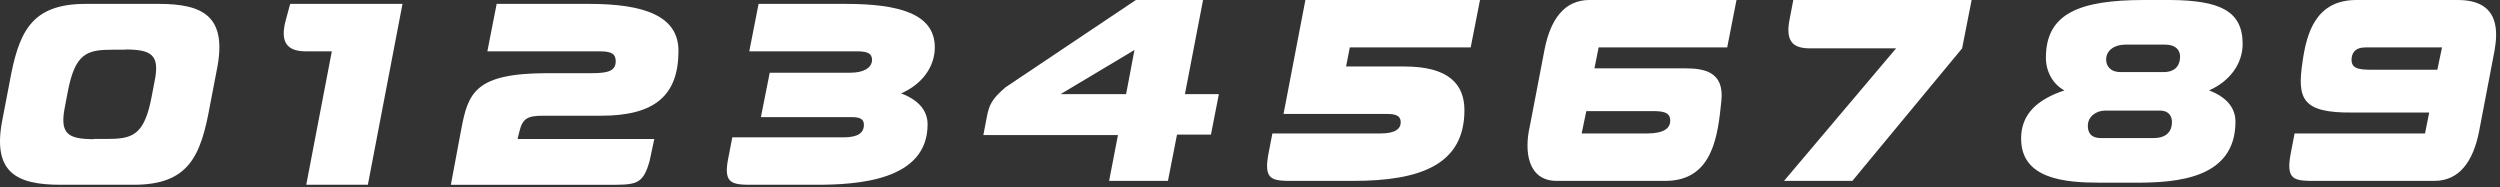
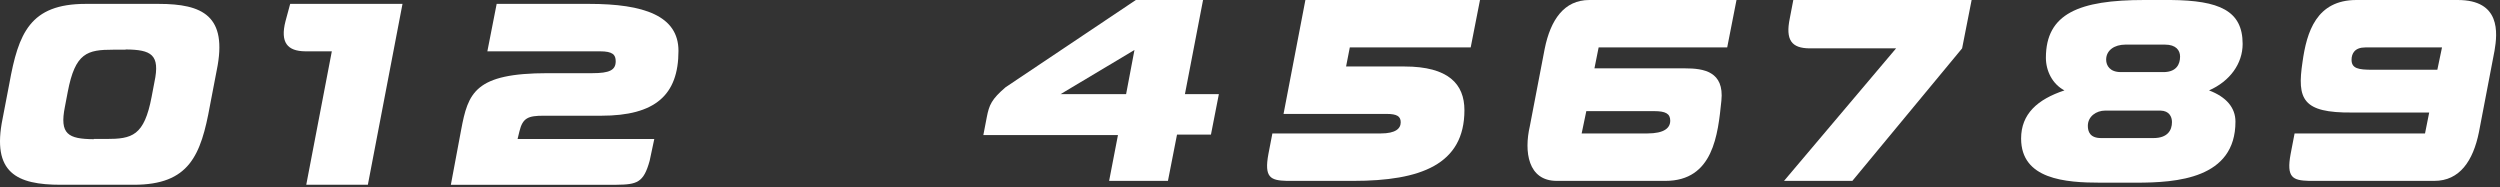
<svg xmlns="http://www.w3.org/2000/svg" width="2137" height="160" viewBox="0 0 2137 160" fill="none">
  <rect x="0" y="0" width="2137" height="160" fill="#333333" stroke="none" />
  <g clip-path="url(#clip0)">
    <path fill-rule="evenodd" clip-rule="evenodd" d="M132.021 70.099L129.635 82.621C123.276 116.203 112.944 118.788 90.683 118.788H80.152V118.987C58.29 118.788 50.739 114.815 55.506 91.162L57.892 78.644C64.254 45.058 74.587 42.476 96.847 42.476H107.379V42.274C129.439 42.476 136.991 46.646 132.021 70.099ZM135.599 3.322H73.195C25.698 3.322 15.761 28.363 8.009 71.291L2.245 101.299C-7.294 147.806 14.368 157.939 51.931 157.939H114.332C161.832 157.939 171.766 132.898 179.517 89.97L185.282 59.962C194.82 13.459 173.158 3.322 135.599 3.322Z" fill="white" />
    <path fill-rule="evenodd" clip-rule="evenodd" d="M244.069 18.029C239.298 36.511 245.857 43.668 260.761 43.864H283.642L261.784 157.938H314.447L344.06 3.324H248.043L244.069 18.029Z" fill="white" />
    <path fill-rule="evenodd" clip-rule="evenodd" d="M503.643 3.323H424.547L416.597 43.867H512.787C523.917 43.867 526.299 46.847 526.299 52.412C526.299 59.963 520.933 62.548 506.424 62.548H468.27C405.866 62.548 400.101 79.24 394.141 111.238L385.396 157.94H526.897C544.585 157.741 550.15 156.153 555.316 137.468L559.29 118.789H442.432L444.023 112.231C446.807 100.706 451.575 98.915 464.692 98.915H513.979C559.885 98.915 579.958 81.426 579.958 43.468C579.958 13.46 550.346 3.323 503.643 3.323Z" fill="white" />
-     <path fill-rule="evenodd" clip-rule="evenodd" d="M799.072 40.486C799.072 11.472 767.868 3.322 722.757 3.322H648.429L640.481 43.865H732.495C741.834 43.865 745.412 45.852 745.412 51.218C745.412 57.975 738.06 62.151 727.129 62.151H657.97L650.415 100.106H727.724C735.475 100.106 738.458 101.897 738.458 106.665C738.458 113.622 733.289 117.396 721.169 117.396H625.973L622.594 134.888C618.421 155.158 624.381 157.54 638.295 157.939H697.716C732.694 157.939 792.912 154.56 792.912 106.269C792.912 94.545 785.161 85.401 770.254 79.837C788.141 72.085 799.072 57.181 799.072 40.486Z" fill="white" />
    <path fill-rule="evenodd" clip-rule="evenodd" d="M962.587 80.489H906.542L969.74 42.73L962.587 80.489ZM1028.37 0.001H970.933L859.64 74.529C847.52 84.861 845.533 89.832 843.543 99.965L840.562 115.467H955.63L948.078 154.618H998.359L1006.11 115.069H1035.12L1041.88 80.489H1012.87L1028.37 0.001Z" fill="white" />
    <path fill-rule="evenodd" clip-rule="evenodd" d="M1097.17 97.382H1185.41C1193.95 97.382 1197.33 99.369 1197.33 104.535C1197.33 109.904 1192.96 114.074 1180.24 114.074H1087.63L1084.25 131.566C1080.47 151.836 1086.04 154.218 1099.95 154.617H1156.79C1214.22 154.617 1251.79 140.706 1251.79 94.203C1251.79 71.942 1238.27 56.839 1200.51 56.839H1150.63L1153.81 40.543H1257.15L1265.1 -0H1115.85L1097.17 97.382Z" fill="white" />
    <path fill-rule="evenodd" clip-rule="evenodd" d="M1414.01 94.997C1423.75 94.997 1427.72 97.183 1427.72 103.144C1427.72 109.307 1422.75 114.074 1408.05 114.074H1352L1355.98 94.997H1414.01ZM1320.4 41.736L1307.69 107.915C1302.72 129.377 1305.9 154.617 1330.74 154.617H1423.55C1464.69 154.617 1468.47 114.868 1471.44 86.053C1474.03 61.013 1456.14 58.431 1440.44 58.431H1362.93L1366.51 40.543H1476.41L1484.36 0H1358.56C1336.9 0 1325.37 17.091 1320.4 41.736Z" fill="white" />
    <path fill-rule="evenodd" clip-rule="evenodd" d="M1685.35 0.001H1532.92L1529.95 15.503C1525.97 34.58 1531.73 41.139 1546.64 41.338H1620.77L1524.98 154.618H1583.4L1677.21 41.338L1685.35 0.001Z" fill="white" />
    <path fill-rule="evenodd" clip-rule="evenodd" d="M1850.26 61.619H1812.82C1803.7 61.619 1800.34 56.2 1800.34 50.982C1800.34 42.953 1807.47 38.135 1816.78 38.135H1850.65C1859.96 38.135 1863.53 42.953 1863.53 48.372C1863.53 54.995 1860.36 61.216 1850.26 61.619ZM1840.75 118.019H1795.98C1786.47 118.019 1784.69 112.399 1784.69 107.581C1784.69 99.555 1791.82 94.535 1799.55 94.535H1846.89C1854.22 94.736 1856.6 99.753 1856.6 104.37C1856.6 111.396 1852.83 118.019 1840.75 118.019ZM1917.01 37.534C1917.01 9.034 1897.01 0.404 1855.61 0.001H1833.02C1777.16 0.001 1748.83 11.641 1748.83 49.375C1748.83 60.616 1754.38 71.856 1764.68 77.275C1741.7 84.902 1727.64 97.344 1727.64 118.419C1727.64 153.341 1765.47 156.153 1795.58 156.153H1825.89C1860.76 156.153 1910.87 152.741 1910.87 103.97C1910.87 92.126 1903.15 82.895 1888.29 77.275C1906.12 69.447 1917.01 54.395 1917.01 37.534Z" fill="white" />
    <path fill-rule="evenodd" clip-rule="evenodd" d="M2083.44 59.622H2027.8C2016.07 59.622 2010.11 58.629 2010.11 51.077C2010.11 45.711 2012.89 40.542 2021.83 40.542H2087.42L2083.44 59.622ZM2100.93 0.002H2014.28C1980.1 0.002 1971.75 27.229 1968.18 53.064C1963.4 84.862 1968.18 96.587 2010.7 96.188H2076.48L2072.91 114.076H1961.41L1958.04 131.565C1954.26 151.835 1959.83 154.22 1973.74 154.616H2080.86C2102.52 154.616 2114.05 137.525 2119.01 112.883L2132.33 43.326C2134.91 28.222 2137.7 0.002 2100.93 0.002Z" fill="white" />
  </g>
  <defs>
    <clipPath id="clip0">
      <rect width="2136.29" height="159.474" fill="white" />
    </clipPath>
  </defs>
</svg>